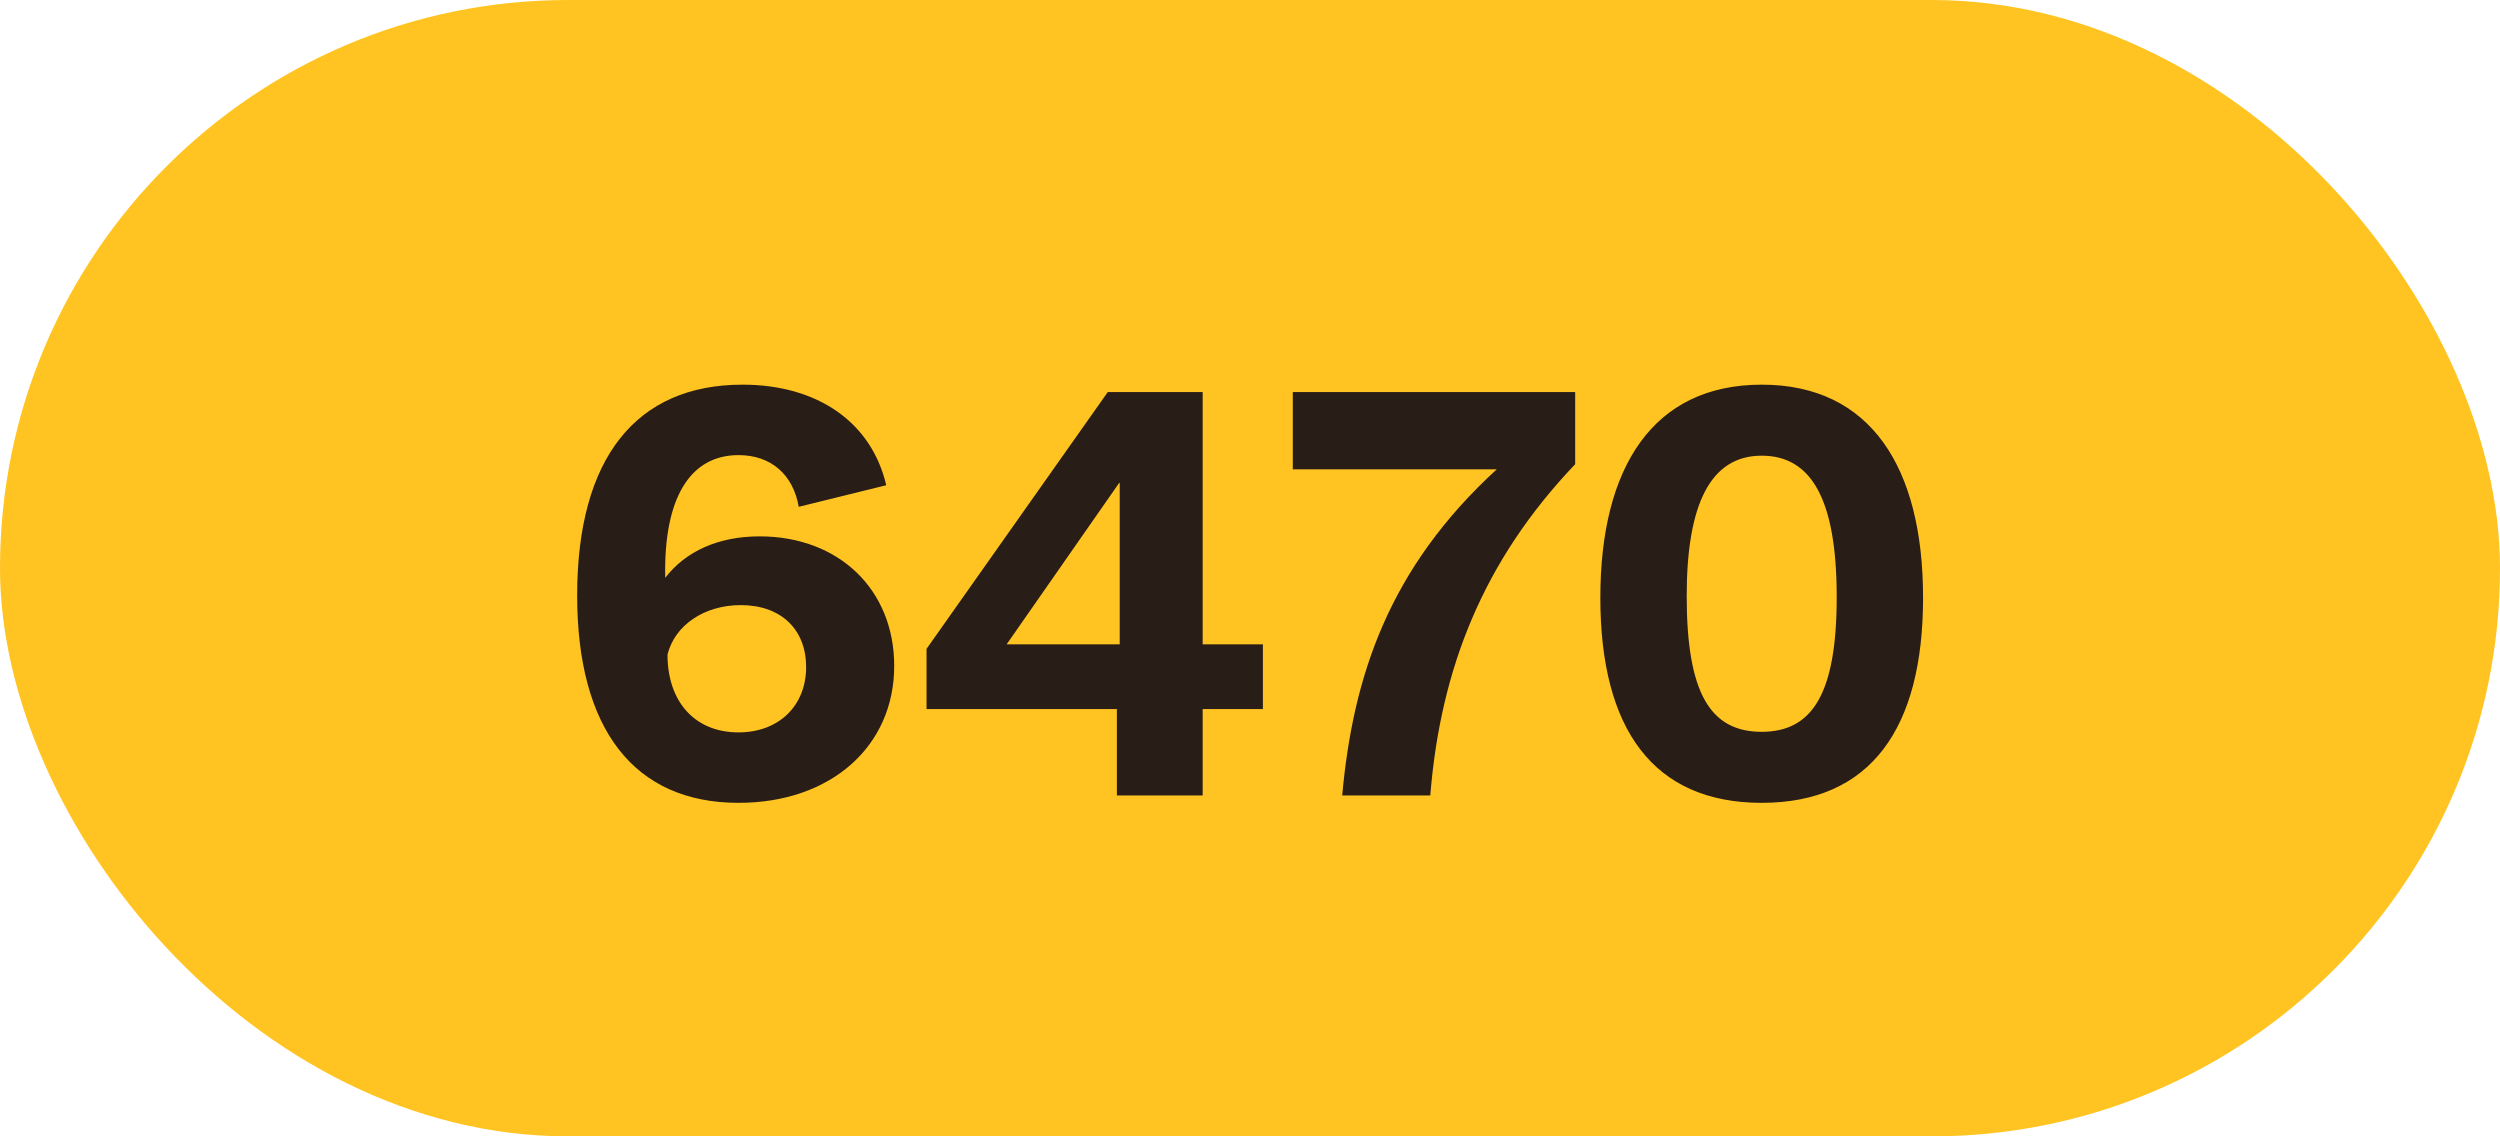
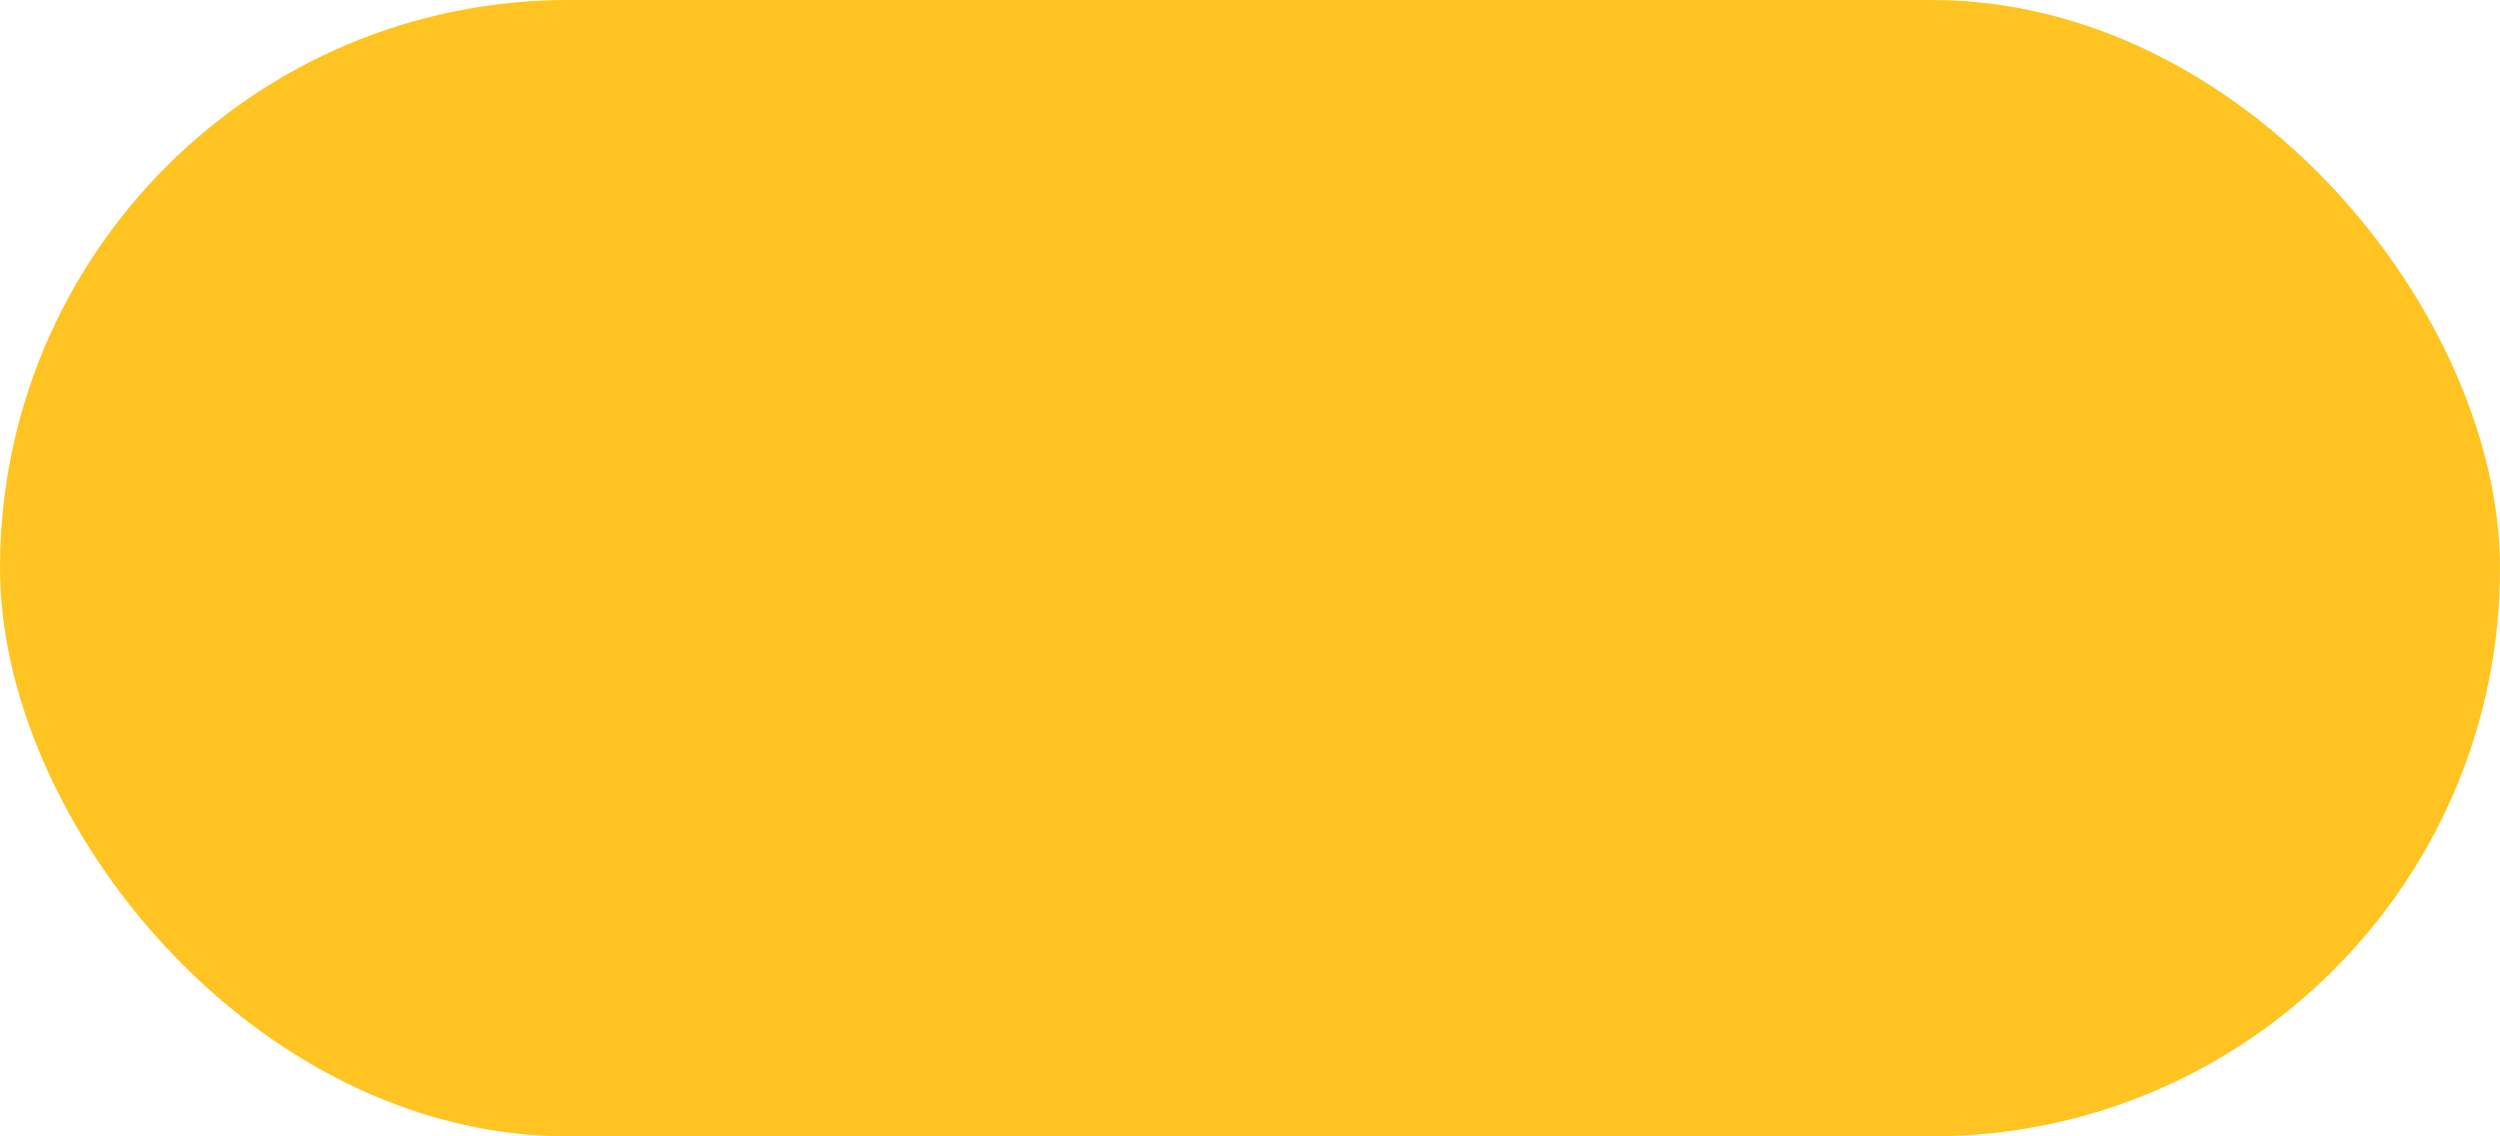
<svg xmlns="http://www.w3.org/2000/svg" width="44" height="20" viewBox="0 0 44 20" fill="none">
  <rect width="44" height="20" rx="10" fill="#FFC421" />
-   <path d="M13.068 6.77C11.198 6.77 10.158 8.06 10.158 10.48C10.158 12.83 11.158 14.13 12.998 14.13C14.618 14.13 15.738 13.14 15.738 11.72C15.738 10.38 14.768 9.44 13.368 9.44C12.648 9.44 12.068 9.7 11.708 10.17C11.678 8.76 12.148 8.01 12.998 8.01C13.568 8.01 13.958 8.35 14.058 8.92L15.598 8.54C15.338 7.43 14.388 6.77 13.068 6.77ZM11.748 11.52C11.878 11 12.398 10.65 13.038 10.65C13.748 10.65 14.188 11.08 14.188 11.74C14.188 12.42 13.708 12.89 12.998 12.89C12.228 12.89 11.748 12.35 11.748 11.52ZM19.657 14H21.167V12.48H22.227V11.34H21.167V6.9H19.497L16.307 11.42V12.48H19.657V14ZM17.717 11.34L19.697 8.5H19.707V11.34H17.717ZM23.623 14H25.173C25.353 11.77 26.103 9.87 27.723 8.17V6.9H22.753V8.26H26.343C24.443 10 23.813 11.9 23.623 14ZM31.006 14.13C32.926 14.13 33.846 12.82 33.846 10.52C33.846 8.23 32.926 6.77 31.006 6.77C29.096 6.77 28.166 8.22 28.166 10.52C28.166 12.83 29.096 14.13 31.006 14.13ZM29.686 10.49C29.686 8.89 30.096 8.02 31.006 8.02C31.886 8.02 32.326 8.8 32.326 10.51C32.326 12.21 31.896 12.88 31.006 12.88C30.096 12.88 29.686 12.19 29.686 10.49Z" fill="#291D18" />
</svg>